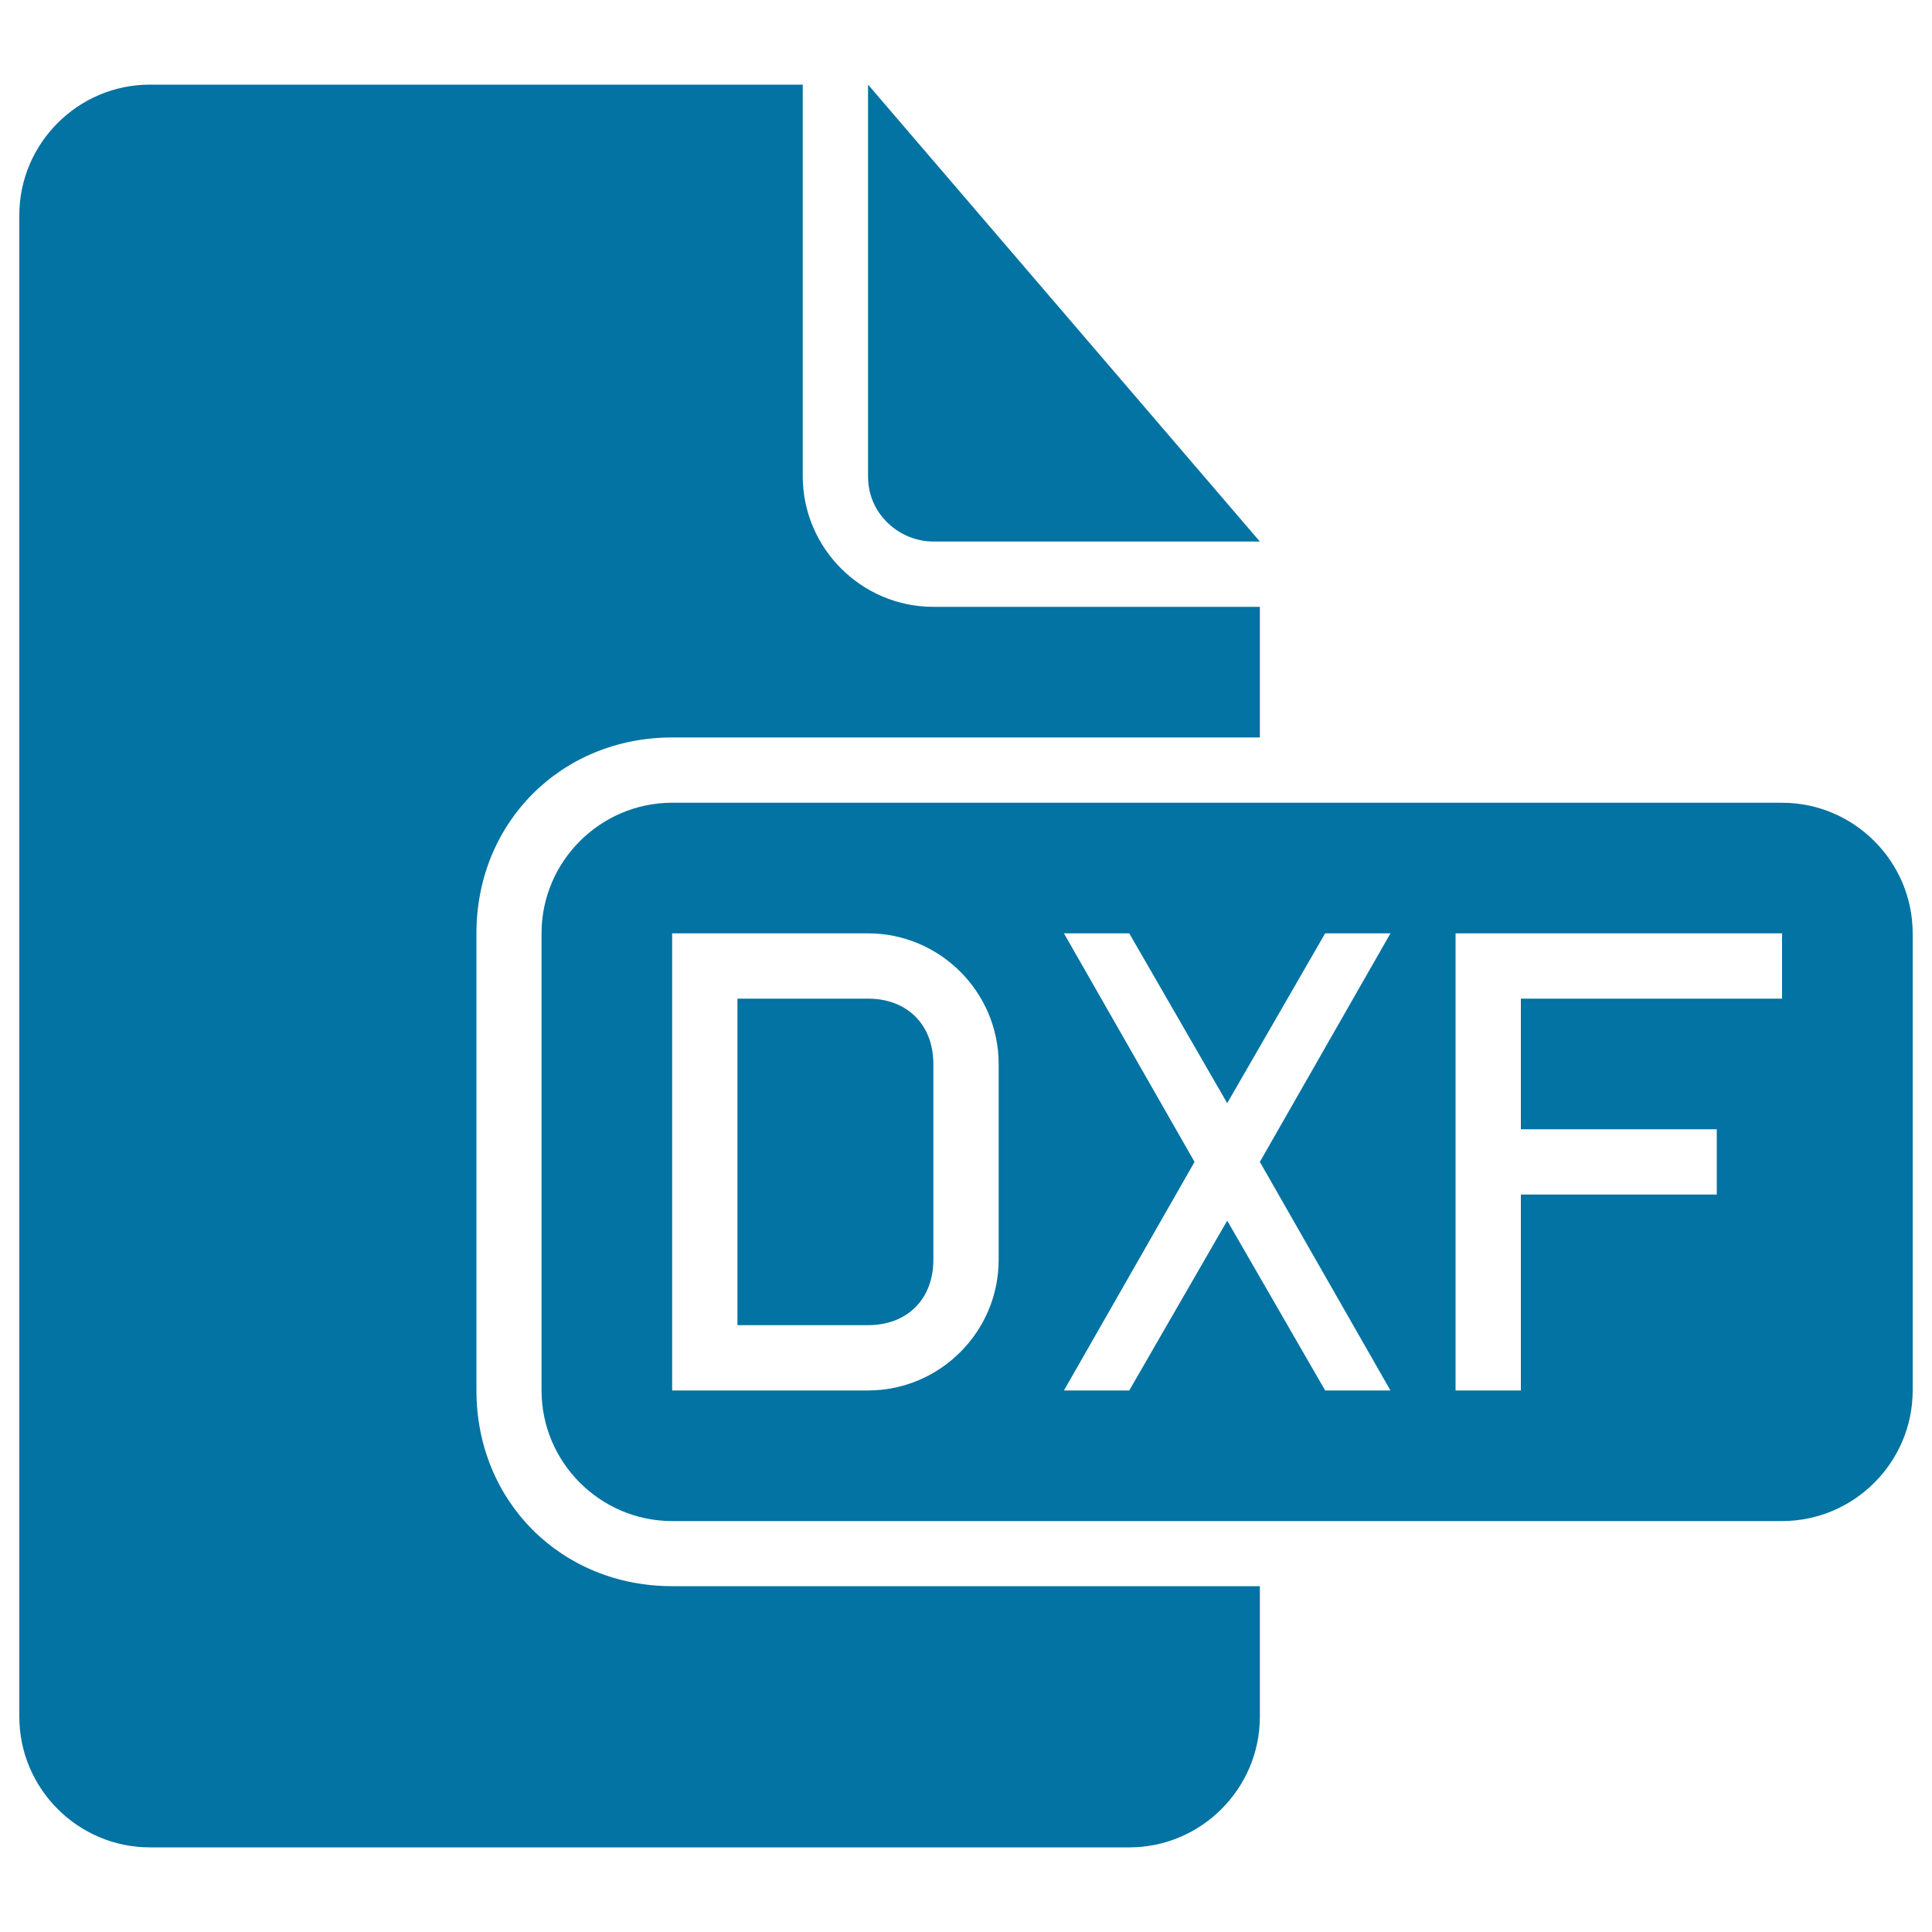
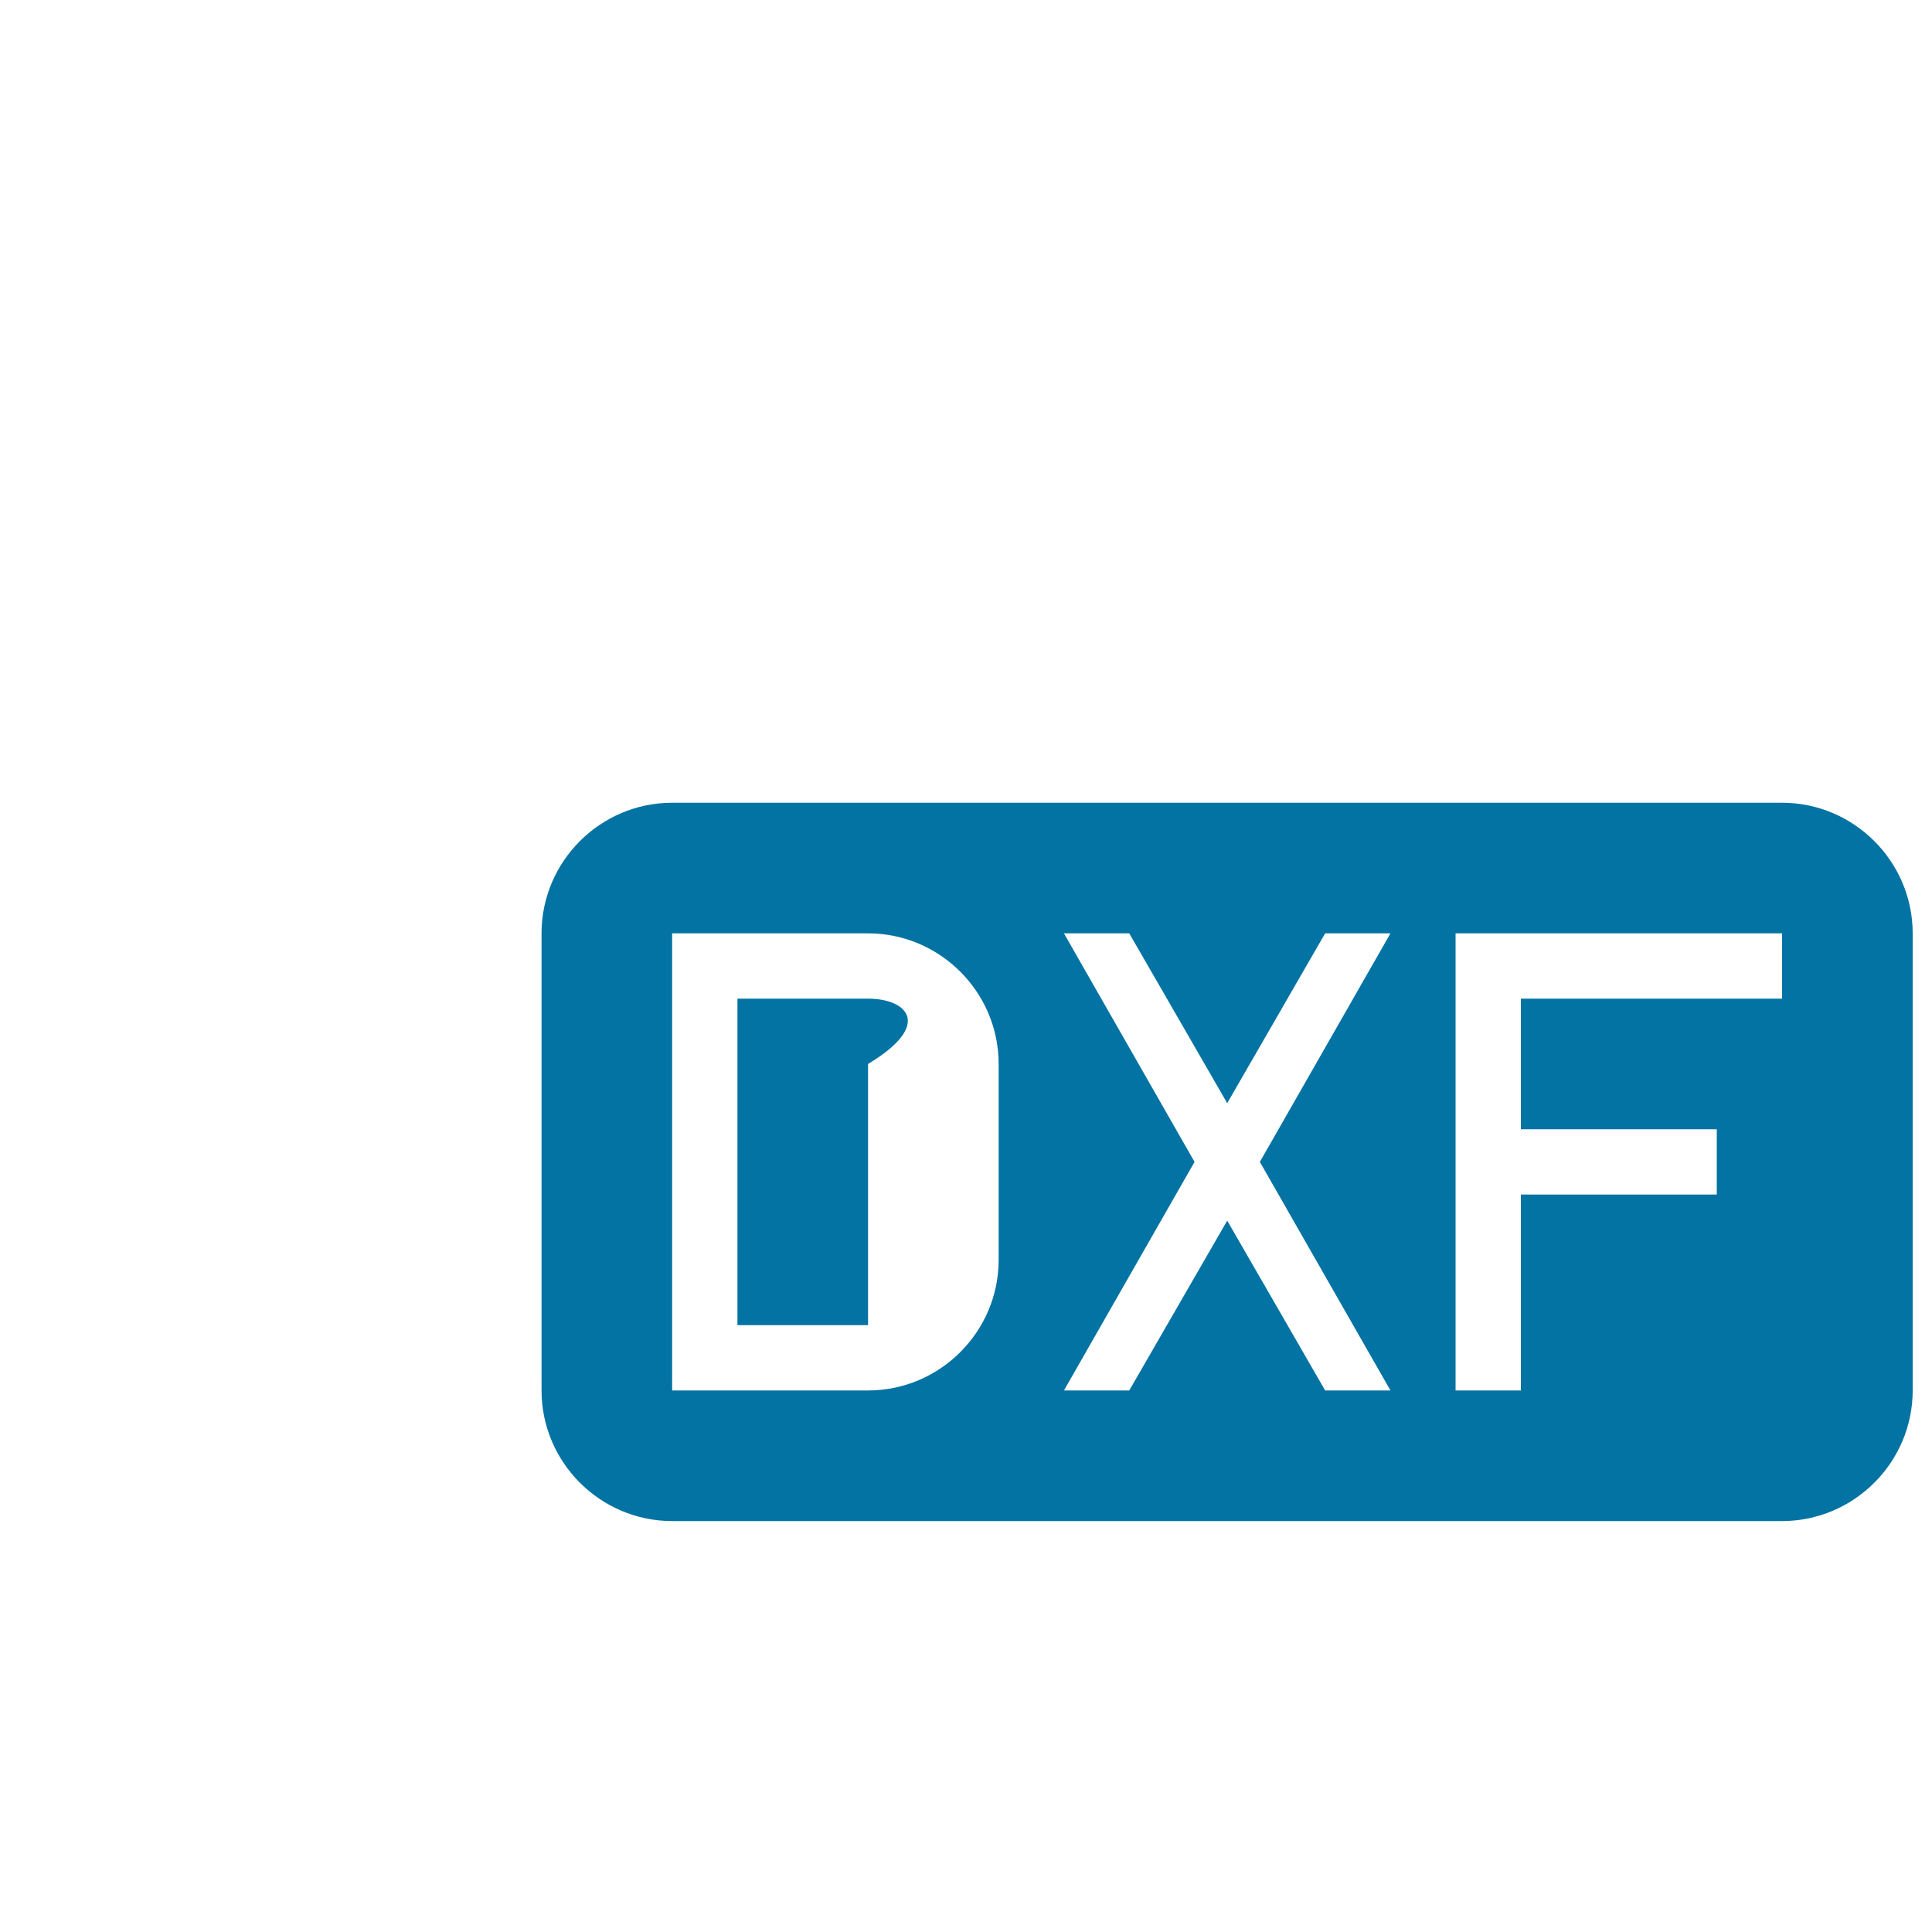
<svg xmlns="http://www.w3.org/2000/svg" viewBox="0 0 1000 1000" style="fill:#0273a2">
  <title>Dxf File Black Interface Symbol SVG icon</title>
  <g>
    <g>
-       <path d="M246.6,719.7V483.1c0-57.4,43.9-101.4,101.4-101.4h304.1v-67.6h-169c-37.2,0-67.6-30.4-67.6-67.6V43.8H77.6C40.4,43.8,10,74.2,10,111.4v777.2c0,37.2,30.4,67.6,67.6,67.6h506.9c37.2,0,67.6-30.4,67.6-67.6V821H347.9C290.5,821,246.6,777.1,246.6,719.7z" />
-       <path d="M483.1,280.3h169L449.3,43.8v202.8C449.3,266.8,466.2,280.3,483.1,280.3z" />
-       <path d="M449.3,516.9h-67.6v169h67.6c20.3,0,33.8-13.5,33.8-33.8V550.7C483.1,530.4,469.6,516.9,449.3,516.9z" />
+       <path d="M449.3,516.9h-67.6v169h67.6V550.7C483.1,530.4,469.6,516.9,449.3,516.9z" />
      <path d="M922.4,415.5H347.9c-37.2,0-67.6,30.4-67.6,67.6v236.6c0,37.2,30.4,67.6,67.6,67.6h574.5c37.2,0,67.6-30.4,67.6-67.6V483.1C990,445.9,959.6,415.5,922.4,415.5z M516.9,652.1c0,37.2-30.4,67.6-67.6,67.6H347.9V483.1h101.4c37.2,0,67.6,30.4,67.6,67.6V652.1z M719.7,719.7h-33.8l-50.7-87.9l-50.7,87.9h-33.8l67.6-118.3l-67.6-118.3h33.8l50.7,87.9l50.7-87.9h33.8l-67.6,118.3L719.7,719.7z M922.4,516.9H787.2v67.6h101.4v33.8H787.2v101.4h-33.8V483.1h169V516.9z" />
    </g>
  </g>
</svg>